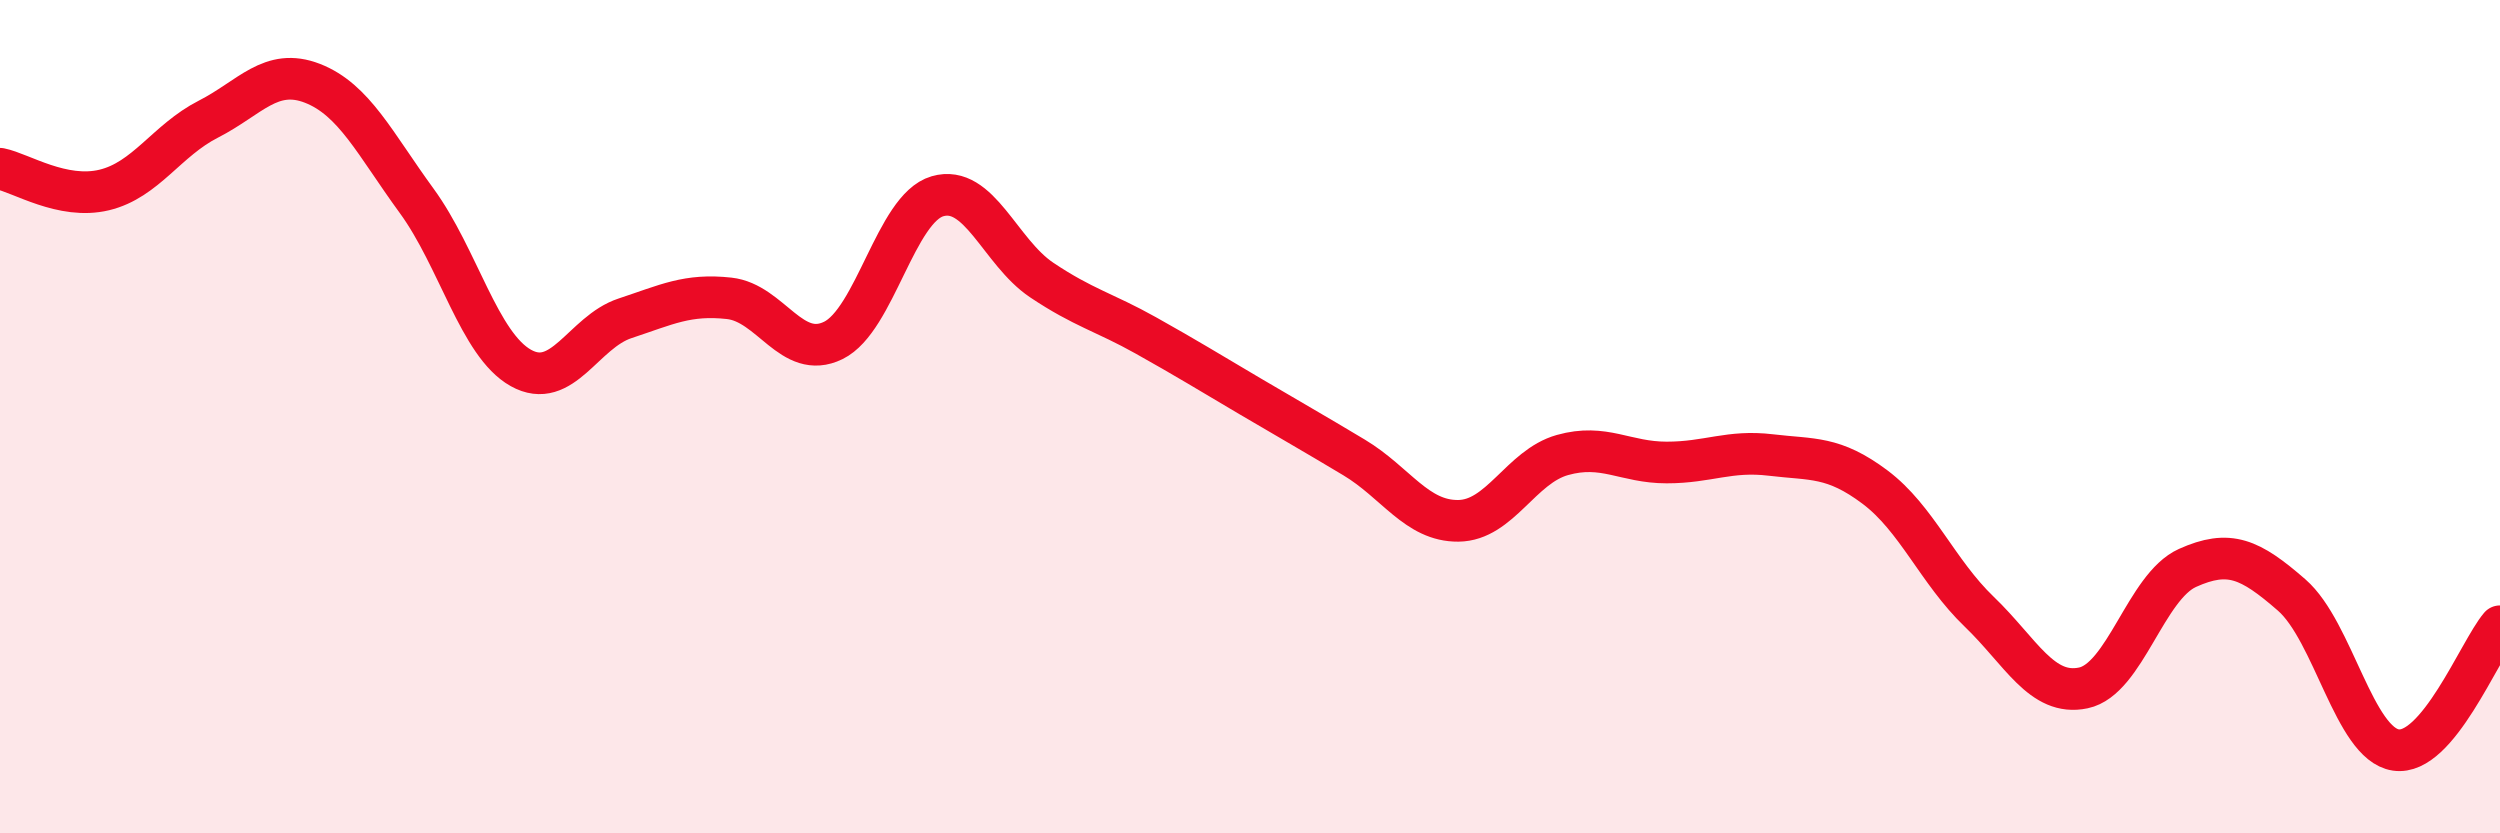
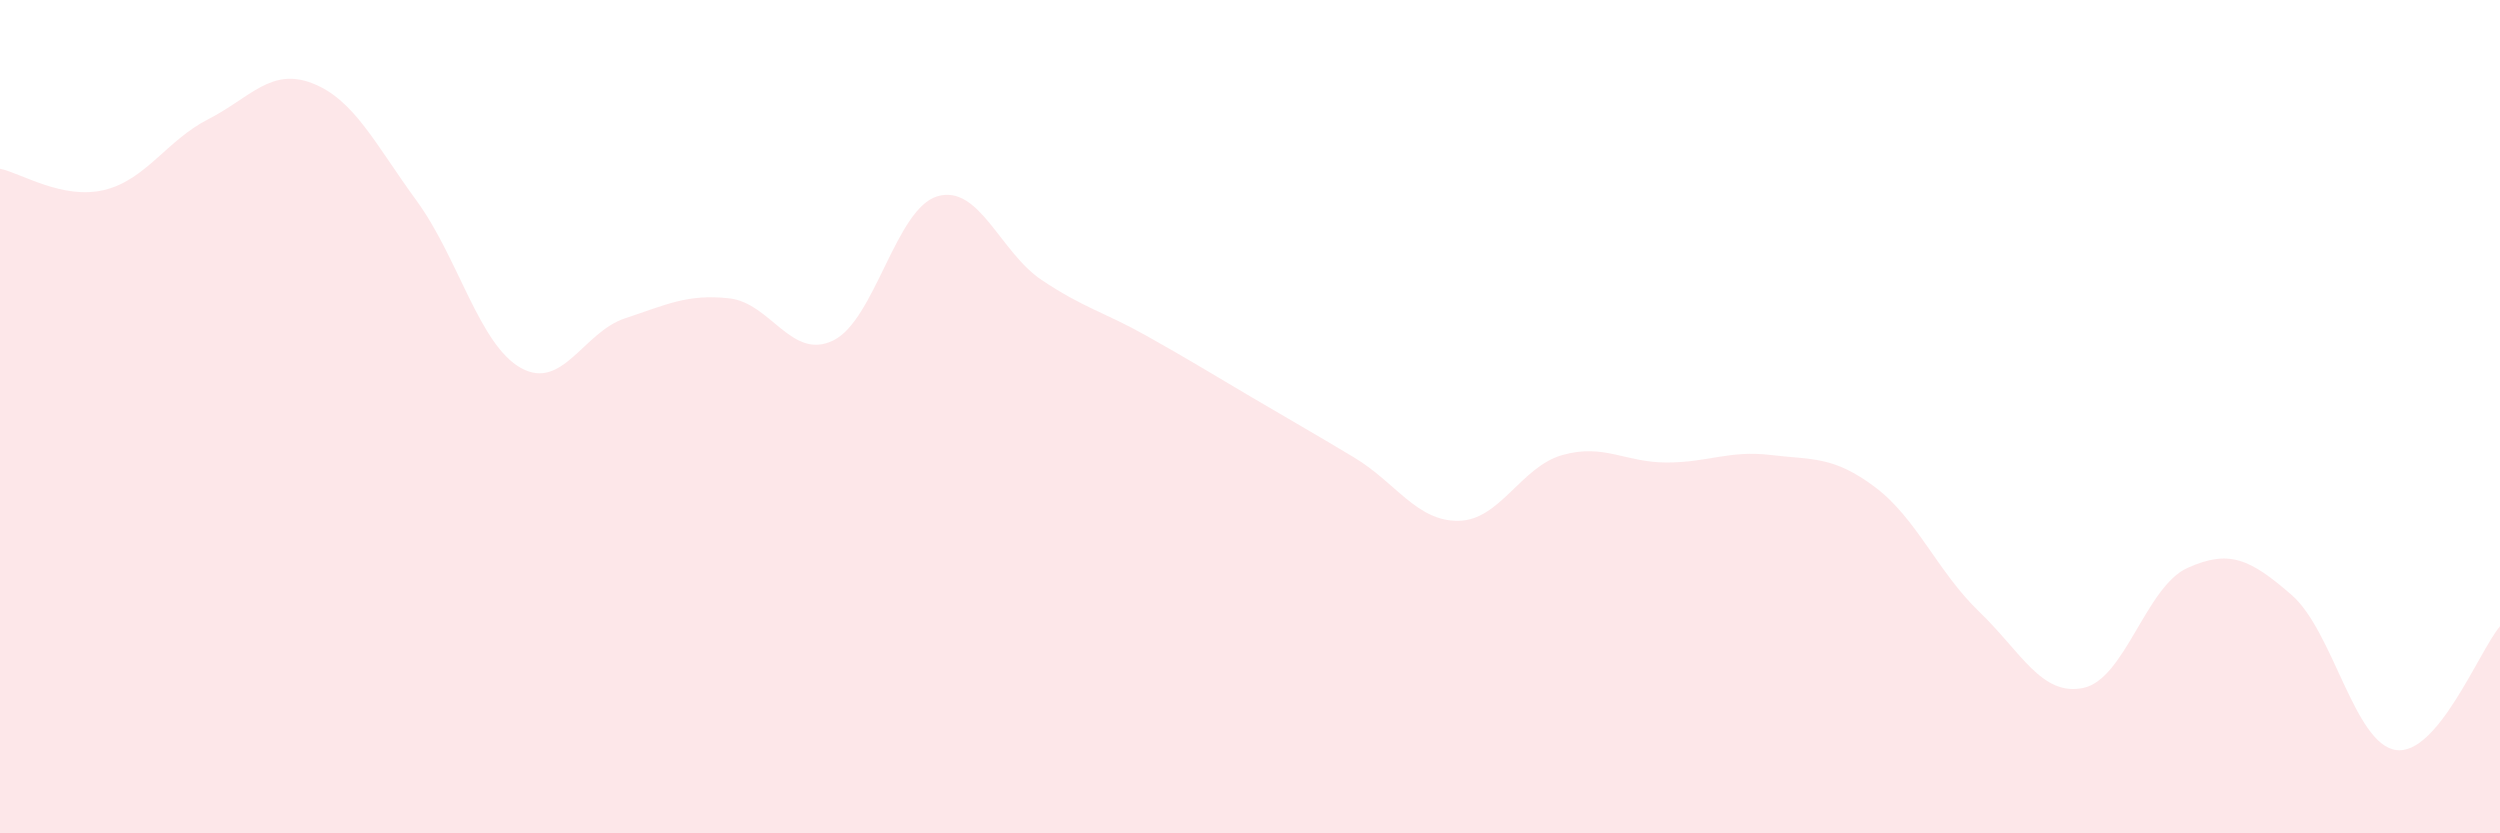
<svg xmlns="http://www.w3.org/2000/svg" width="60" height="20" viewBox="0 0 60 20">
  <path d="M 0,4.05 C 0.5,4.15 1.5,4.8 2.5,4.56 C 3.5,4.32 4,3.37 5,2.86 C 6,2.35 6.5,1.61 7.5,2 C 8.5,2.39 9,3.45 10,4.82 C 11,6.19 11.5,8.27 12.5,8.83 C 13.5,9.39 14,7.97 15,7.64 C 16,7.31 16.5,7.05 17.5,7.16 C 18.5,7.27 19,8.66 20,8.17 C 21,7.68 21.5,5 22.5,4.71 C 23.5,4.42 24,6.05 25,6.72 C 26,7.39 26.5,7.49 27.5,8.05 C 28.5,8.61 29,8.92 30,9.51 C 31,10.1 31.5,10.38 32.5,10.98 C 33.5,11.58 34,12.51 35,12.5 C 36,12.49 36.5,11.2 37.5,10.92 C 38.5,10.64 39,11.1 40,11.1 C 41,11.1 41.5,10.8 42.5,10.92 C 43.5,11.04 44,10.94 45,11.69 C 46,12.44 46.5,13.72 47.5,14.68 C 48.5,15.64 49,16.72 50,16.51 C 51,16.3 51.5,14.08 52.5,13.63 C 53.5,13.18 54,13.41 55,14.28 C 56,15.15 56.5,17.85 57.5,18 C 58.5,18.15 59.5,15.62 60,15.03L60 20L0 20Z" fill="#EB0A25" opacity="0.1" stroke-linecap="round" stroke-linejoin="round" />
-   <path d="M 0,4.05 C 0.5,4.15 1.5,4.8 2.5,4.56 C 3.5,4.32 4,3.37 5,2.86 C 6,2.35 6.5,1.61 7.5,2 C 8.5,2.39 9,3.45 10,4.82 C 11,6.19 11.5,8.27 12.5,8.83 C 13.5,9.39 14,7.97 15,7.64 C 16,7.31 16.5,7.05 17.5,7.16 C 18.5,7.27 19,8.66 20,8.17 C 21,7.68 21.5,5 22.5,4.71 C 23.5,4.42 24,6.05 25,6.72 C 26,7.39 26.5,7.49 27.5,8.05 C 28.5,8.61 29,8.92 30,9.51 C 31,10.1 31.5,10.38 32.5,10.98 C 33.5,11.58 34,12.51 35,12.5 C 36,12.49 36.5,11.2 37.5,10.92 C 38.5,10.64 39,11.1 40,11.1 C 41,11.1 41.5,10.8 42.5,10.92 C 43.5,11.04 44,10.94 45,11.69 C 46,12.44 46.5,13.72 47.5,14.68 C 48.5,15.64 49,16.72 50,16.51 C 51,16.3 51.5,14.08 52.5,13.63 C 53.5,13.18 54,13.41 55,14.28 C 56,15.15 56.5,17.85 57.5,18 C 58.5,18.15 59.5,15.62 60,15.03" stroke="#EB0A25" stroke-width="1" fill="none" stroke-linecap="round" stroke-linejoin="round" />
</svg>